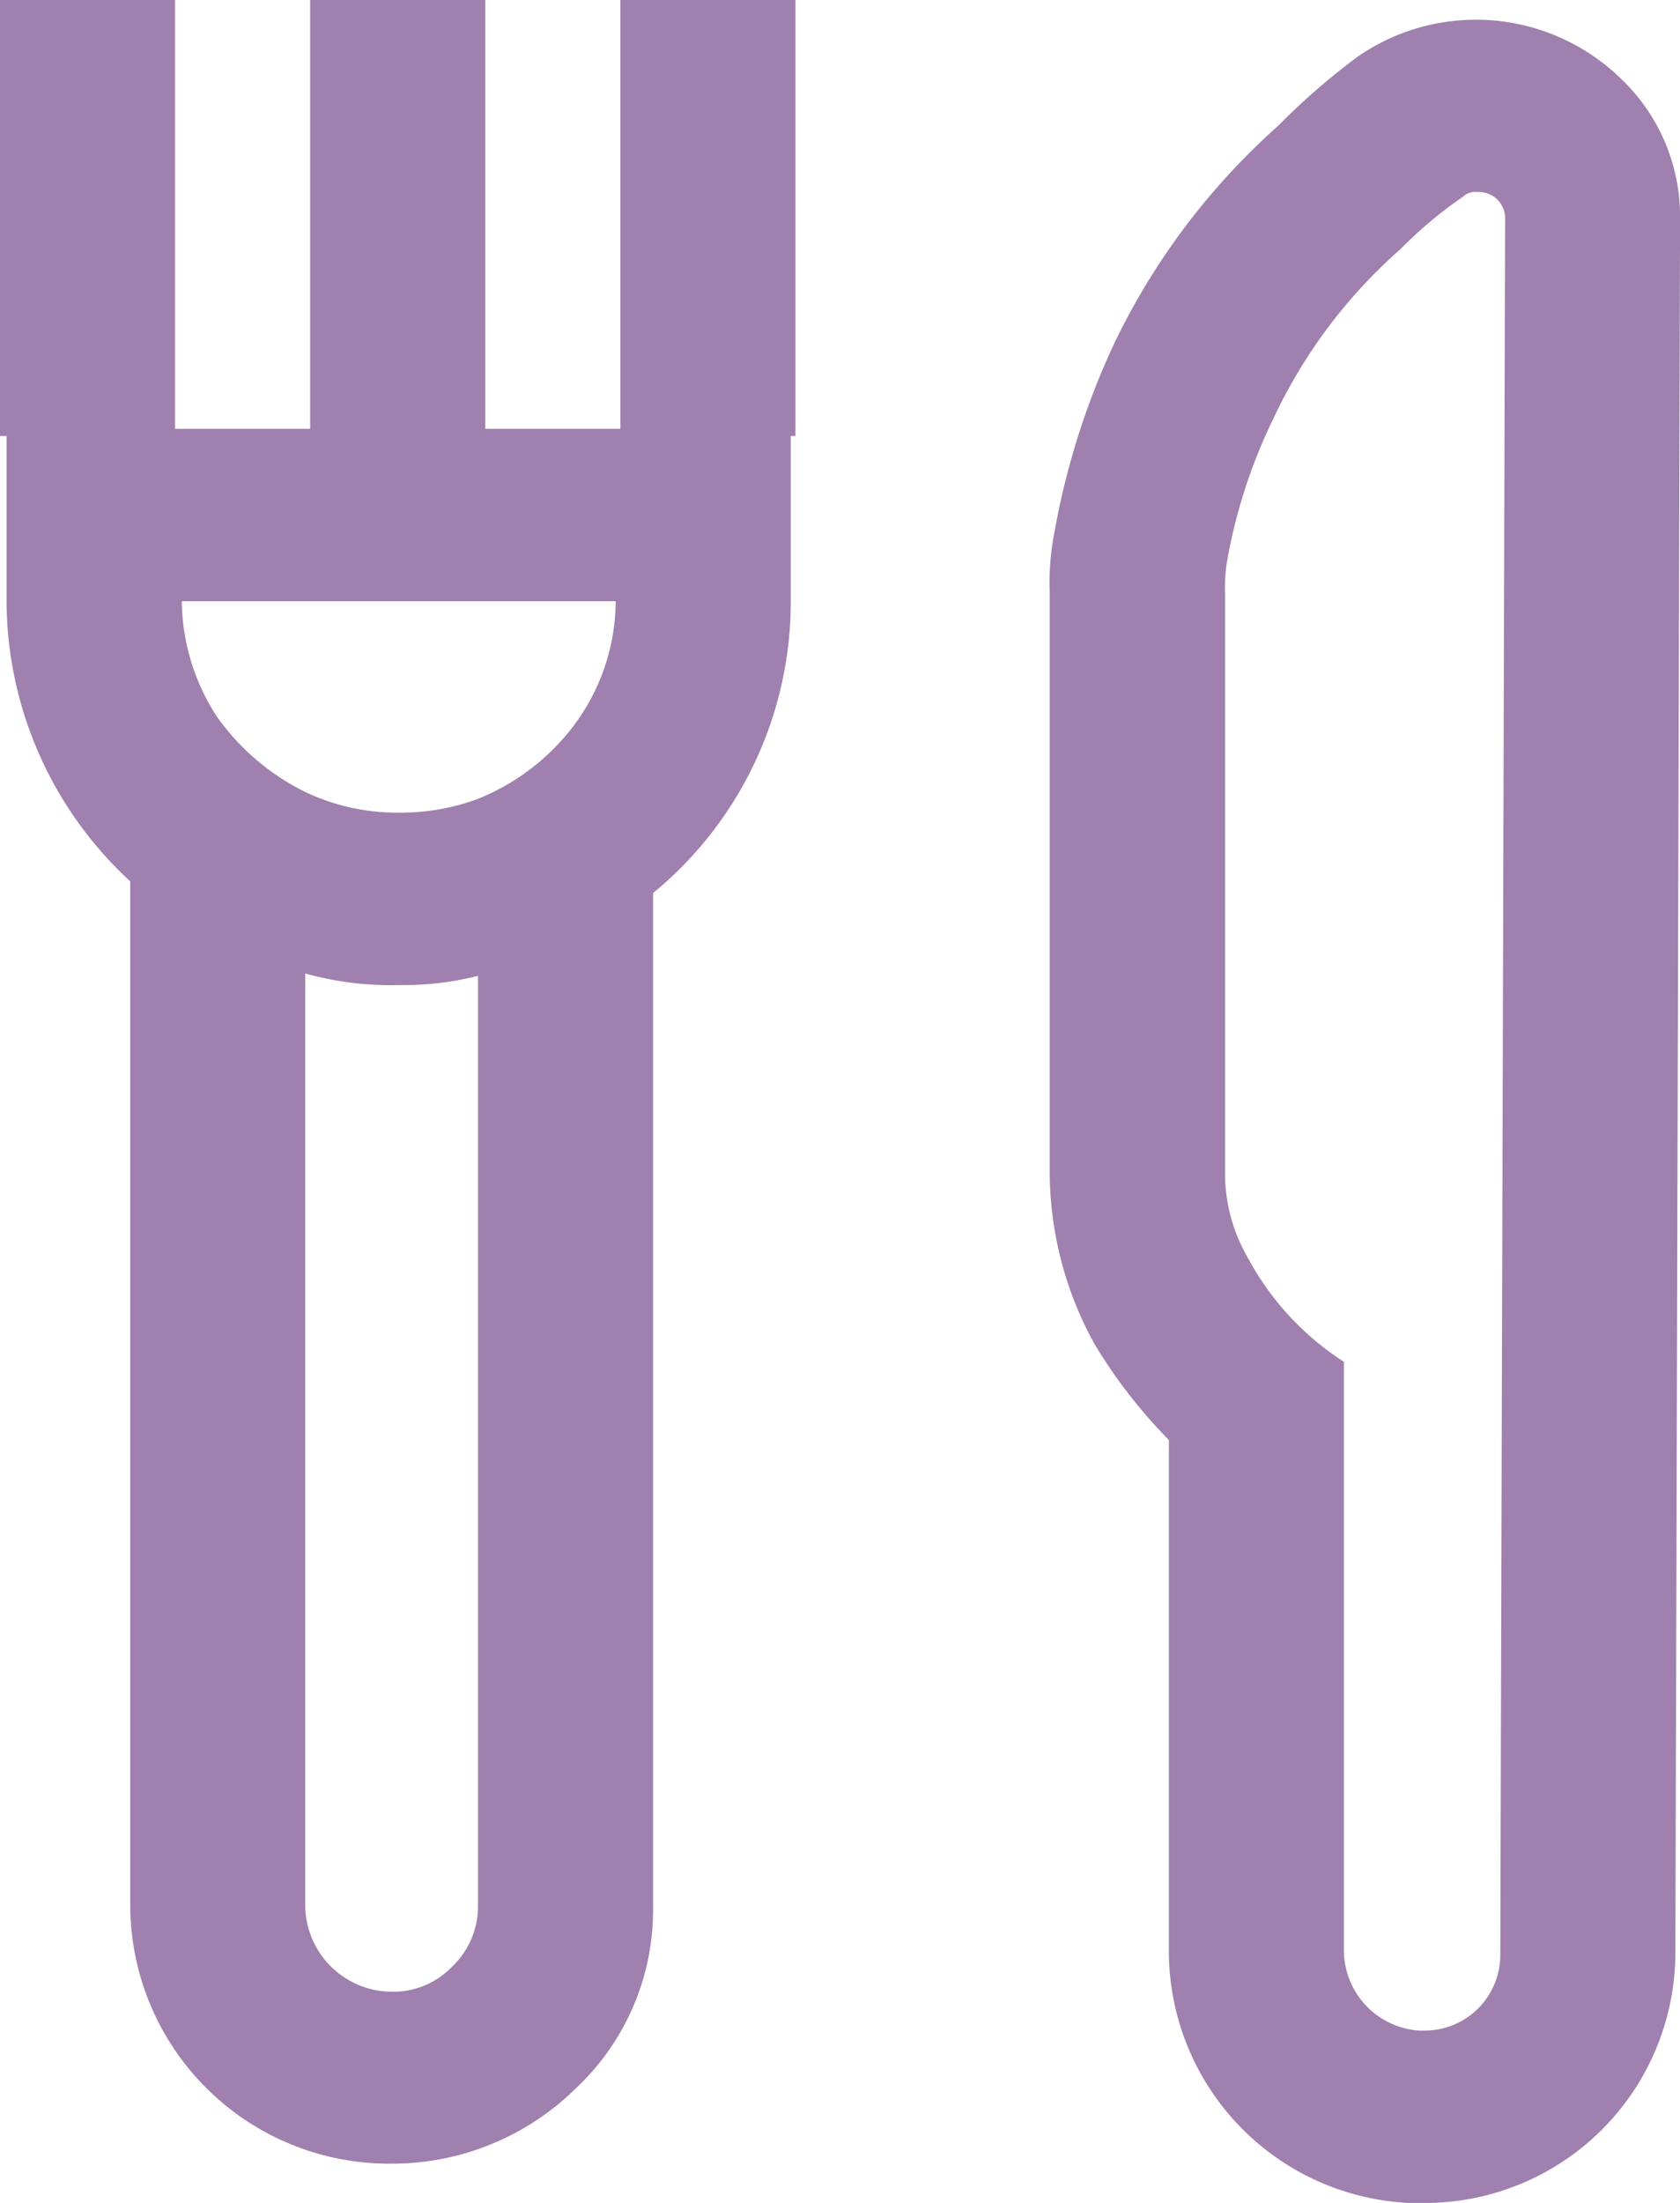
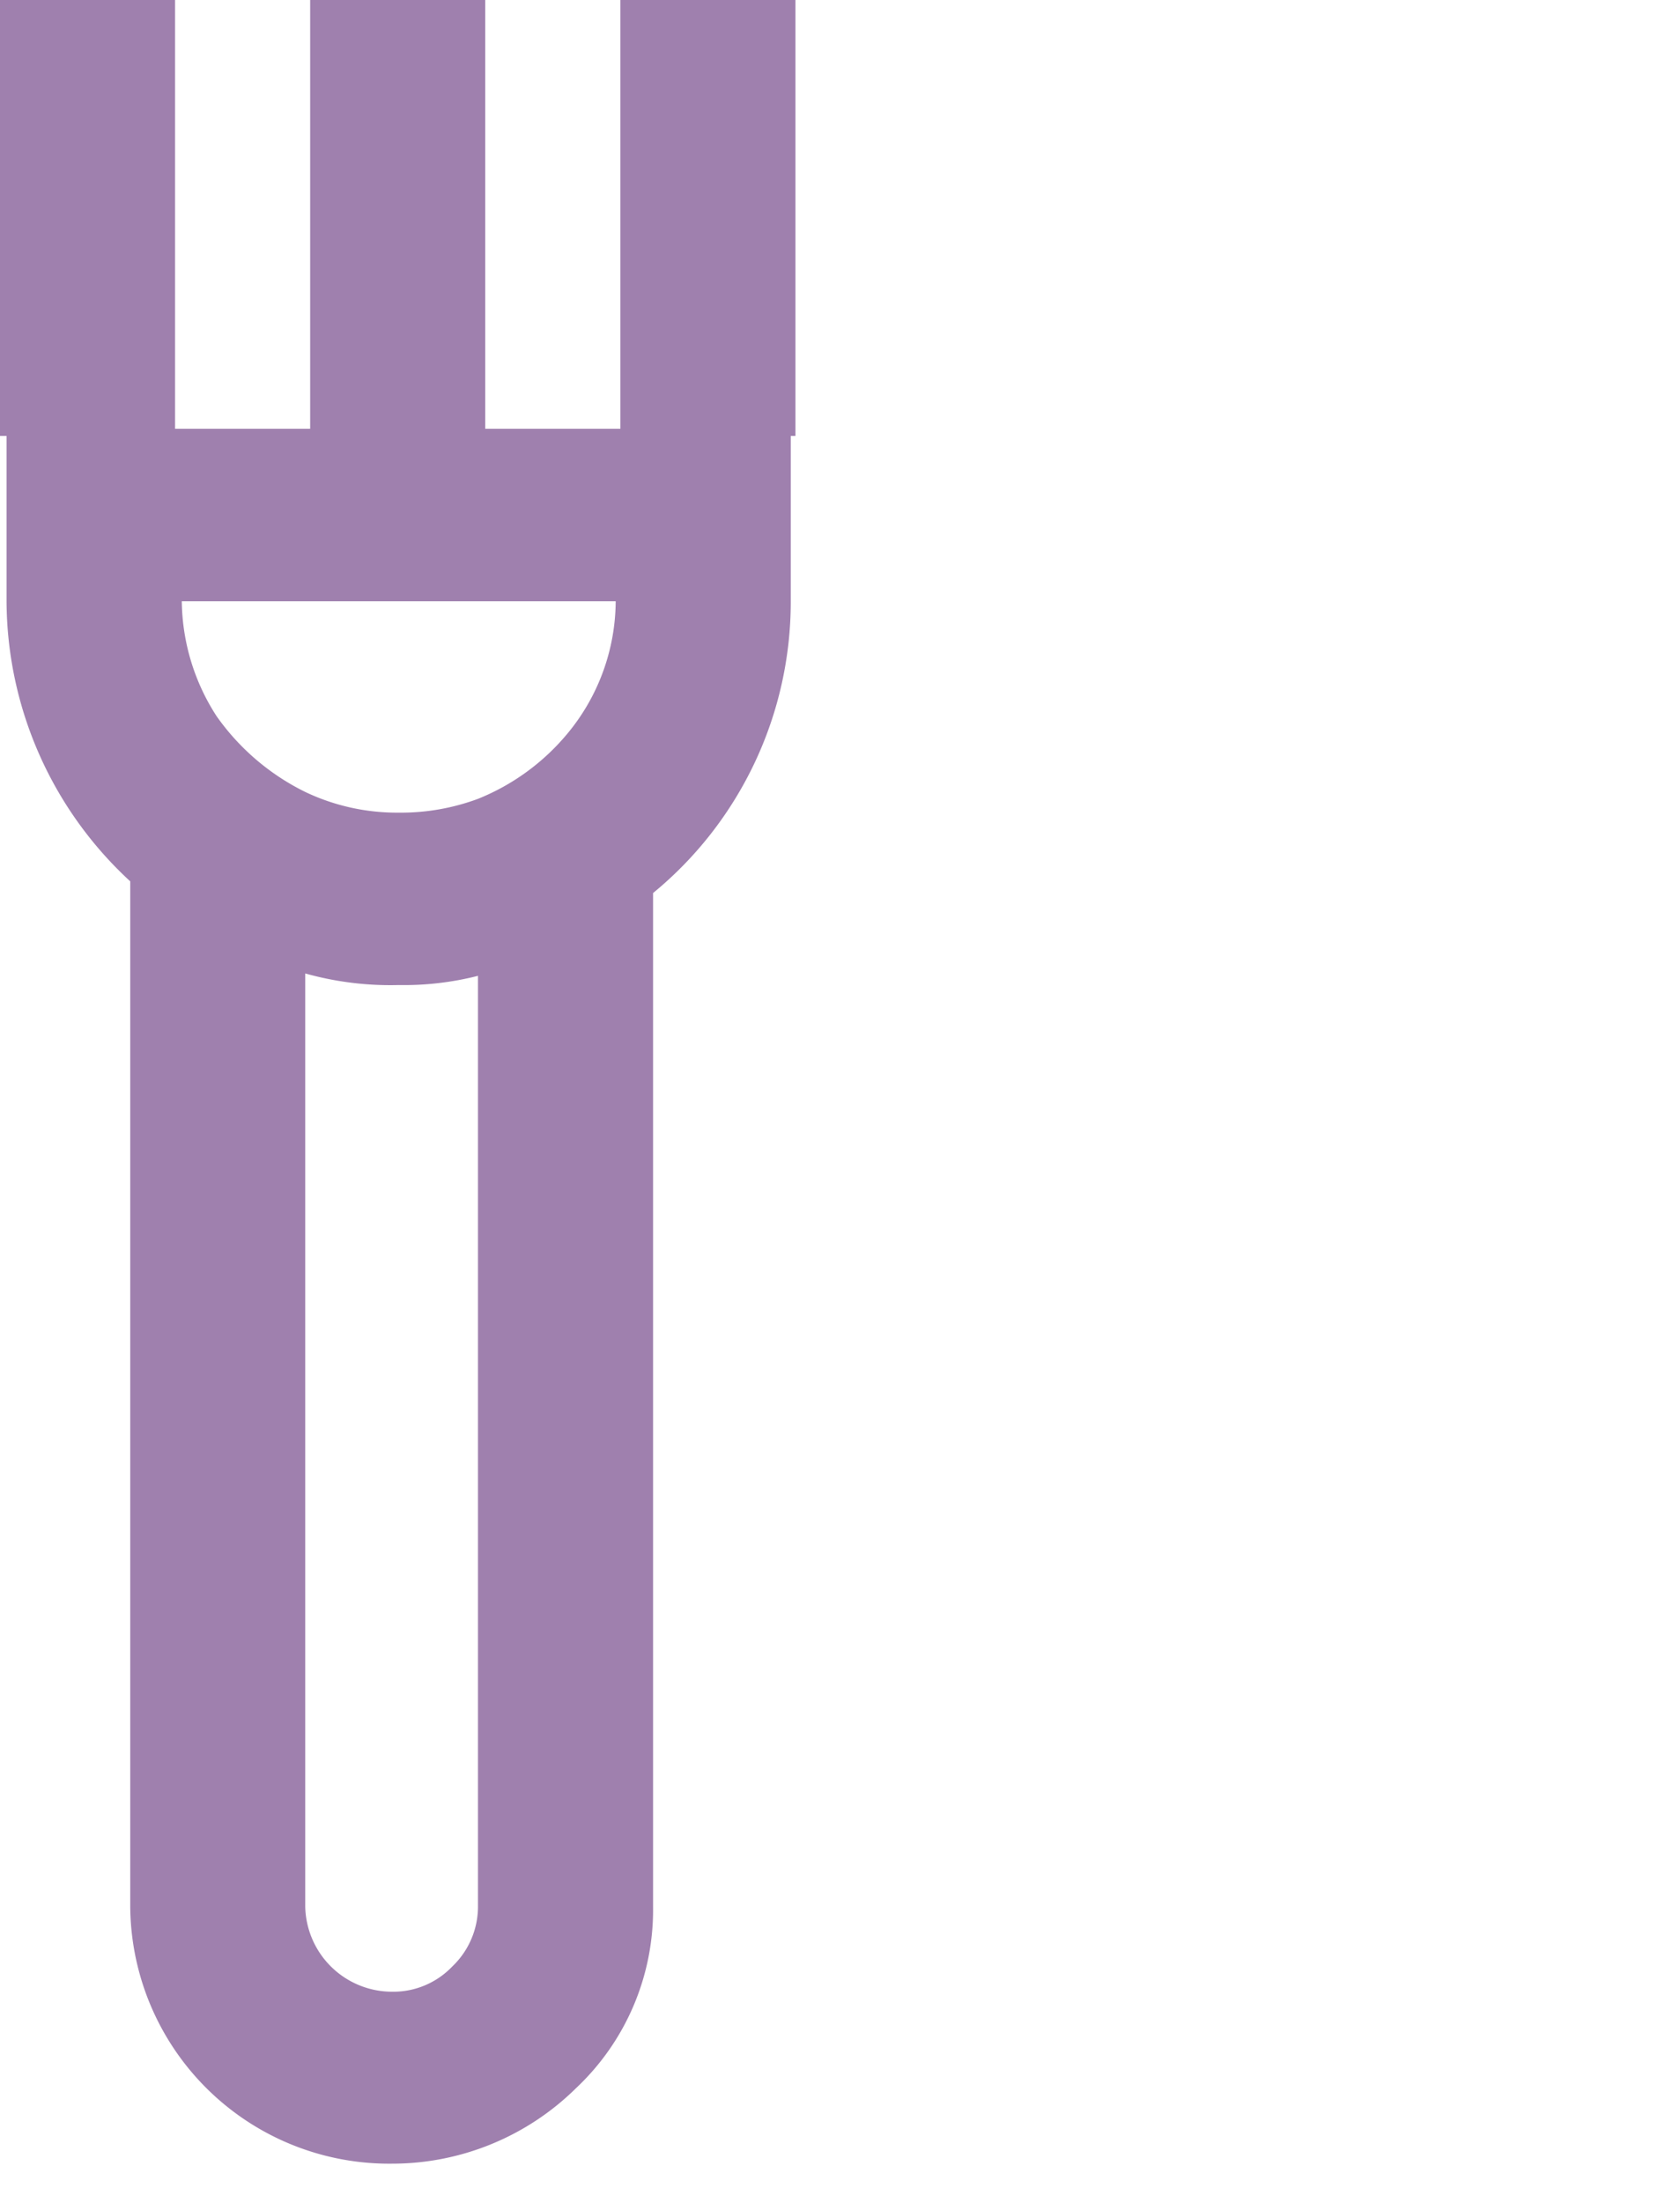
<svg xmlns="http://www.w3.org/2000/svg" width="29" height="38" viewBox="0 0 29 38">
  <g id="Raggruppa_2746" data-name="Raggruppa 2746" transform="translate(-109.819 -5057.116)">
    <path id="Tracciato_46606" data-name="Tracciato 46606" d="M11.513,22.576H9.18v-7.4H6.158v7.4H3.826v-7.4H.8V22.7H.917v2.846a6.6,6.6,0,0,0,2.135,4.836v17.68a4.469,4.469,0,0,0,4.512,4.44A4.518,4.518,0,0,0,10.747,51.2a4.218,4.218,0,0,0,1.33-3.132V30.584a6.5,6.5,0,0,0,2.377-5.035V22.7h.081V15.179H11.513Zm-.081,2.973a3.6,3.6,0,0,1-.846,2.3,3.893,3.893,0,0,1-1.531,1.11,3.819,3.819,0,0,1-1.37.238,3.684,3.684,0,0,1-1.612-.357,4.064,4.064,0,0,1-1.531-1.308,3.714,3.714,0,0,1-.6-1.982h7.494ZM9.055,48.066A1.428,1.428,0,0,1,8.612,49.1a1.408,1.408,0,0,1-1.048.436,1.5,1.5,0,0,1-1.491-1.467V31.971a5.445,5.445,0,0,0,1.612.2,5.185,5.185,0,0,0,1.37-.159Z" transform="translate(109.015 5041.937)" fill="#9f80ae" />
-     <path id="Tracciato_46607" data-name="Tracciato 46607" d="M15.133,16.256A3.587,3.587,0,0,0,10.62,15.9a11.735,11.735,0,0,0-1.37,1.189,11.953,11.953,0,0,0-2.82,3.726,13.1,13.1,0,0,0-1.048,3.29A4.45,4.45,0,0,0,5.3,25.136v9.99A6.165,6.165,0,0,0,6.068,38.1a8.809,8.809,0,0,0,1.289,1.665v8.8a4.352,4.352,0,0,0,4.15,4.361h.242A4.324,4.324,0,0,0,16.1,48.644l.081-29.969a3.272,3.272,0,0,0-1.048-2.418M13.078,48.644a1.305,1.305,0,0,1-1.33,1.308h-.081a1.393,1.393,0,0,1-1.289-1.387V38.416a4.867,4.867,0,0,1-1.652-1.784,2.919,2.919,0,0,1-.4-1.506v-9.99a2.764,2.764,0,0,1,.04-.555,9.28,9.28,0,0,1,.806-2.458,8.9,8.9,0,0,1,2.176-2.894,7.373,7.373,0,0,1,1.088-.912.3.3,0,0,1,.242-.079.453.453,0,0,1,.483.436Z" transform="translate(122.639 5042.191)" fill="#9f80ae" />
  </g>
</svg>